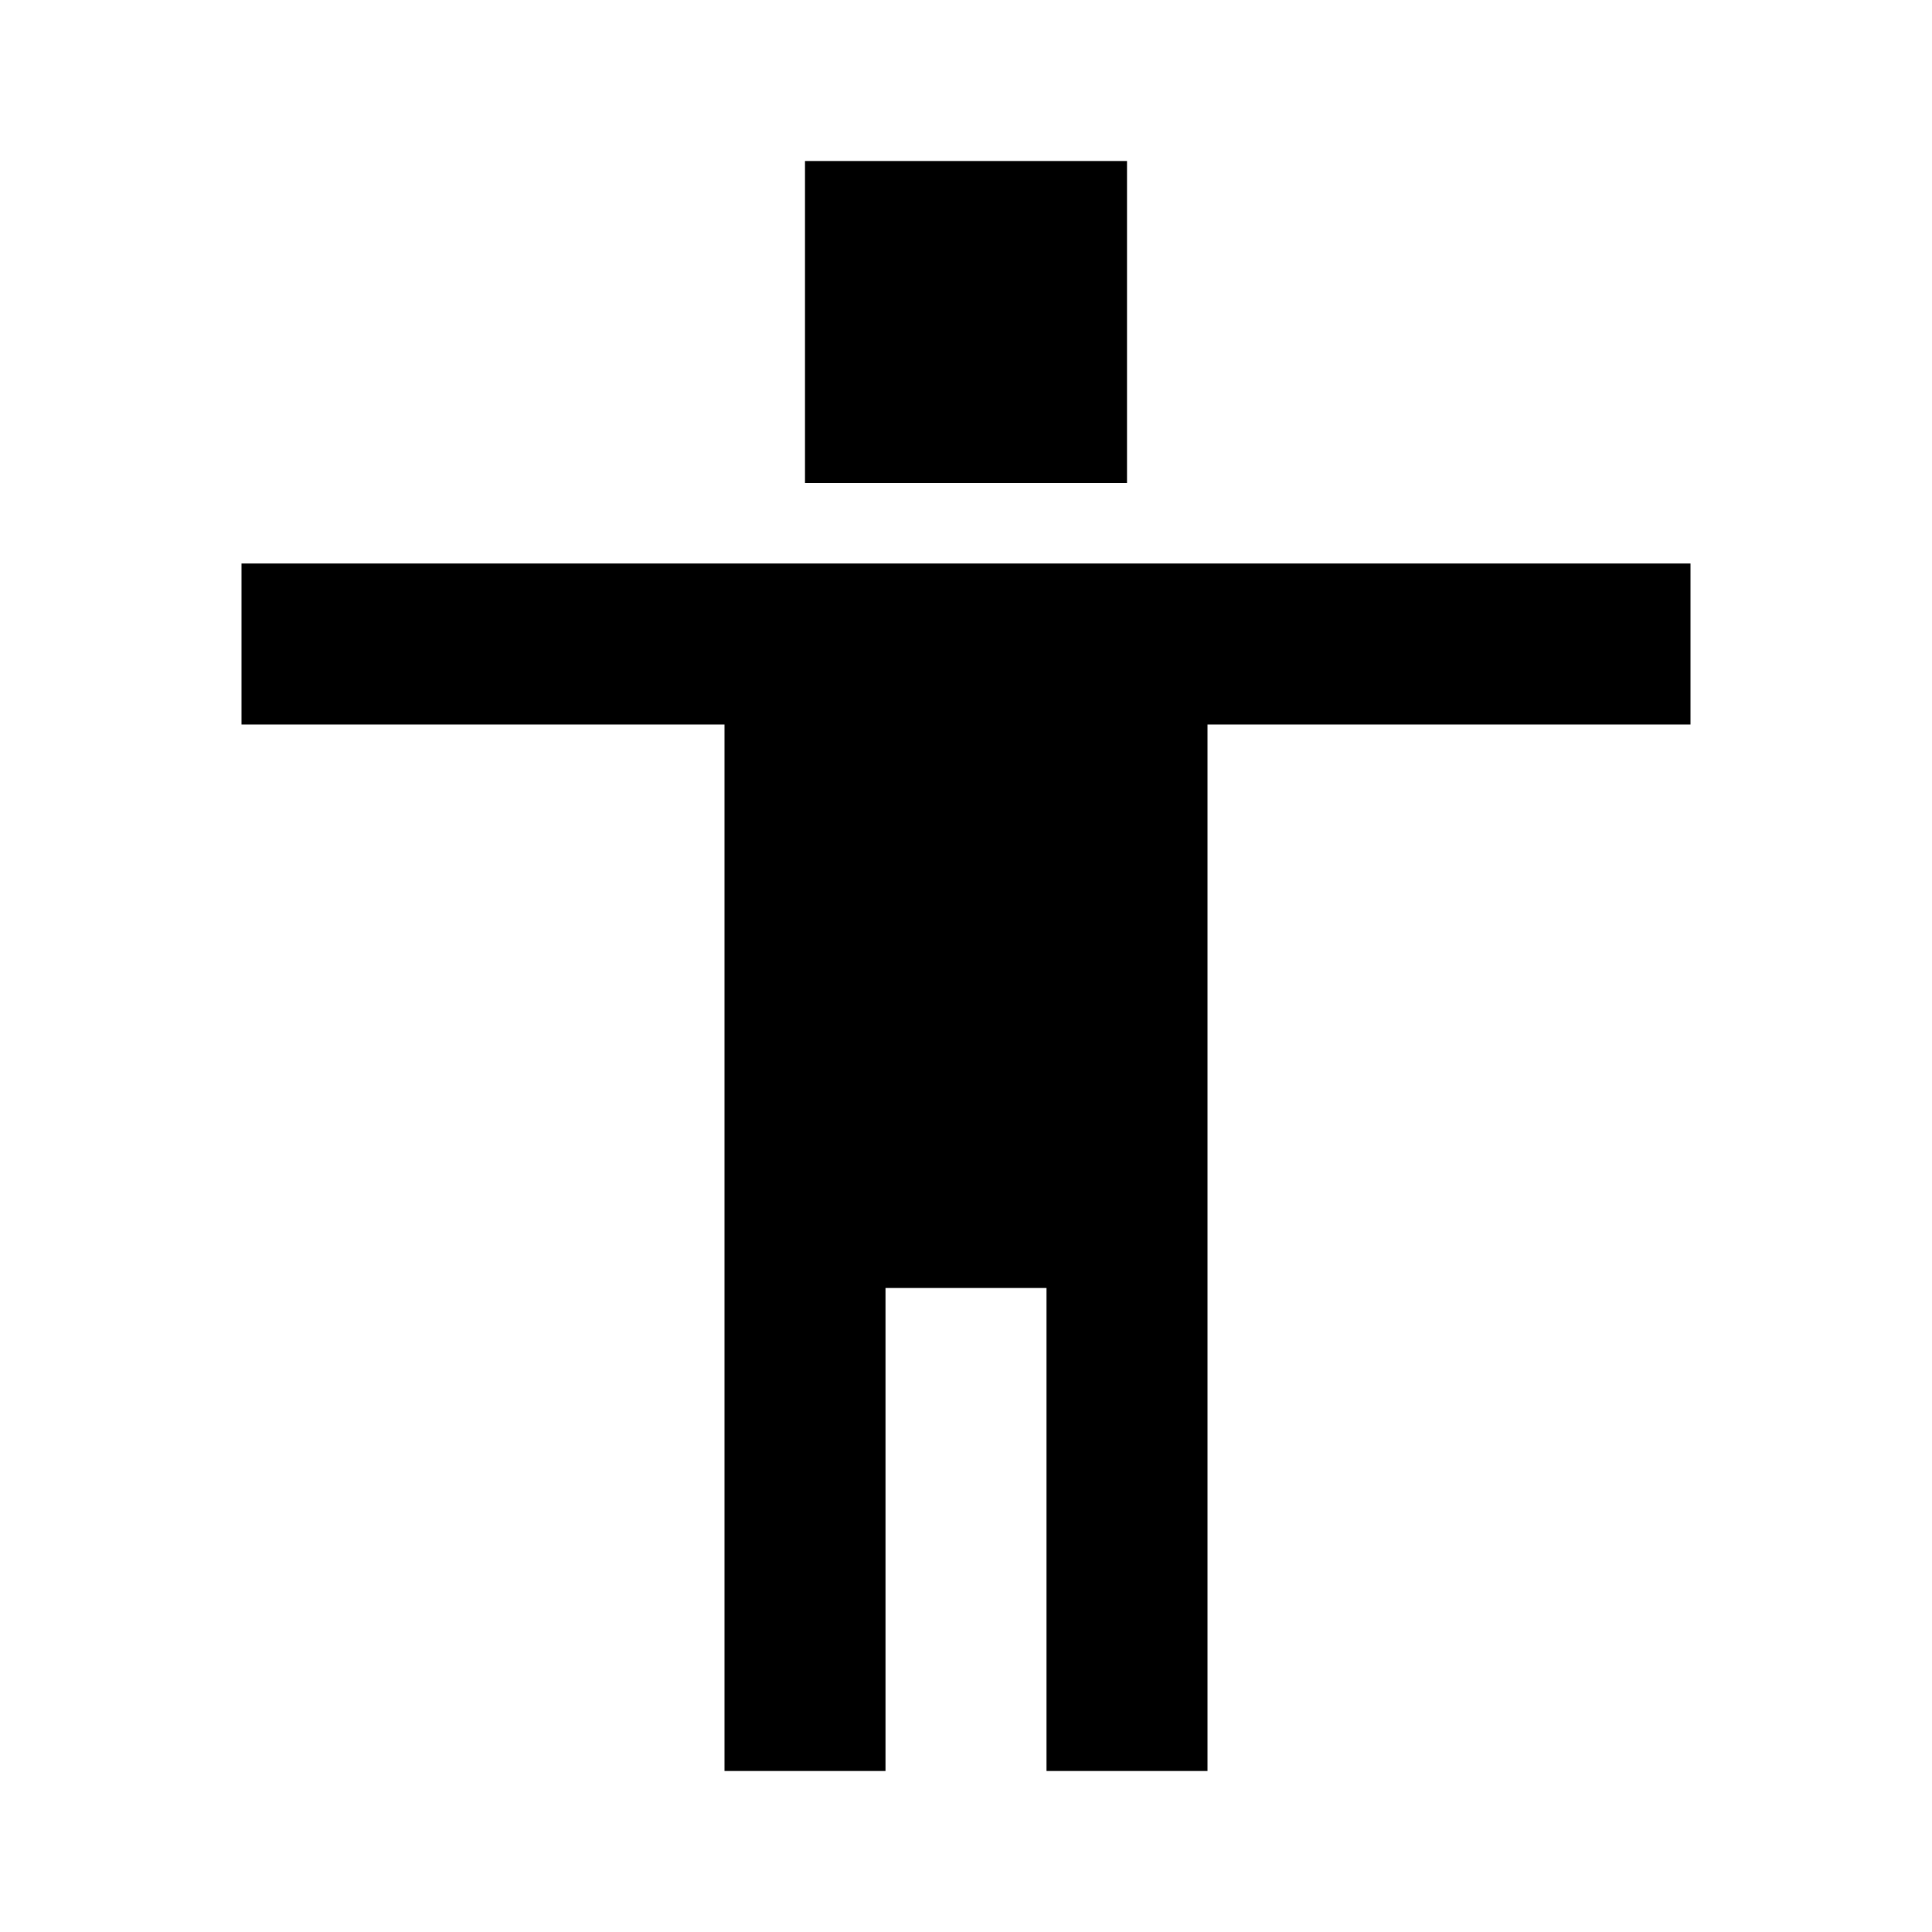
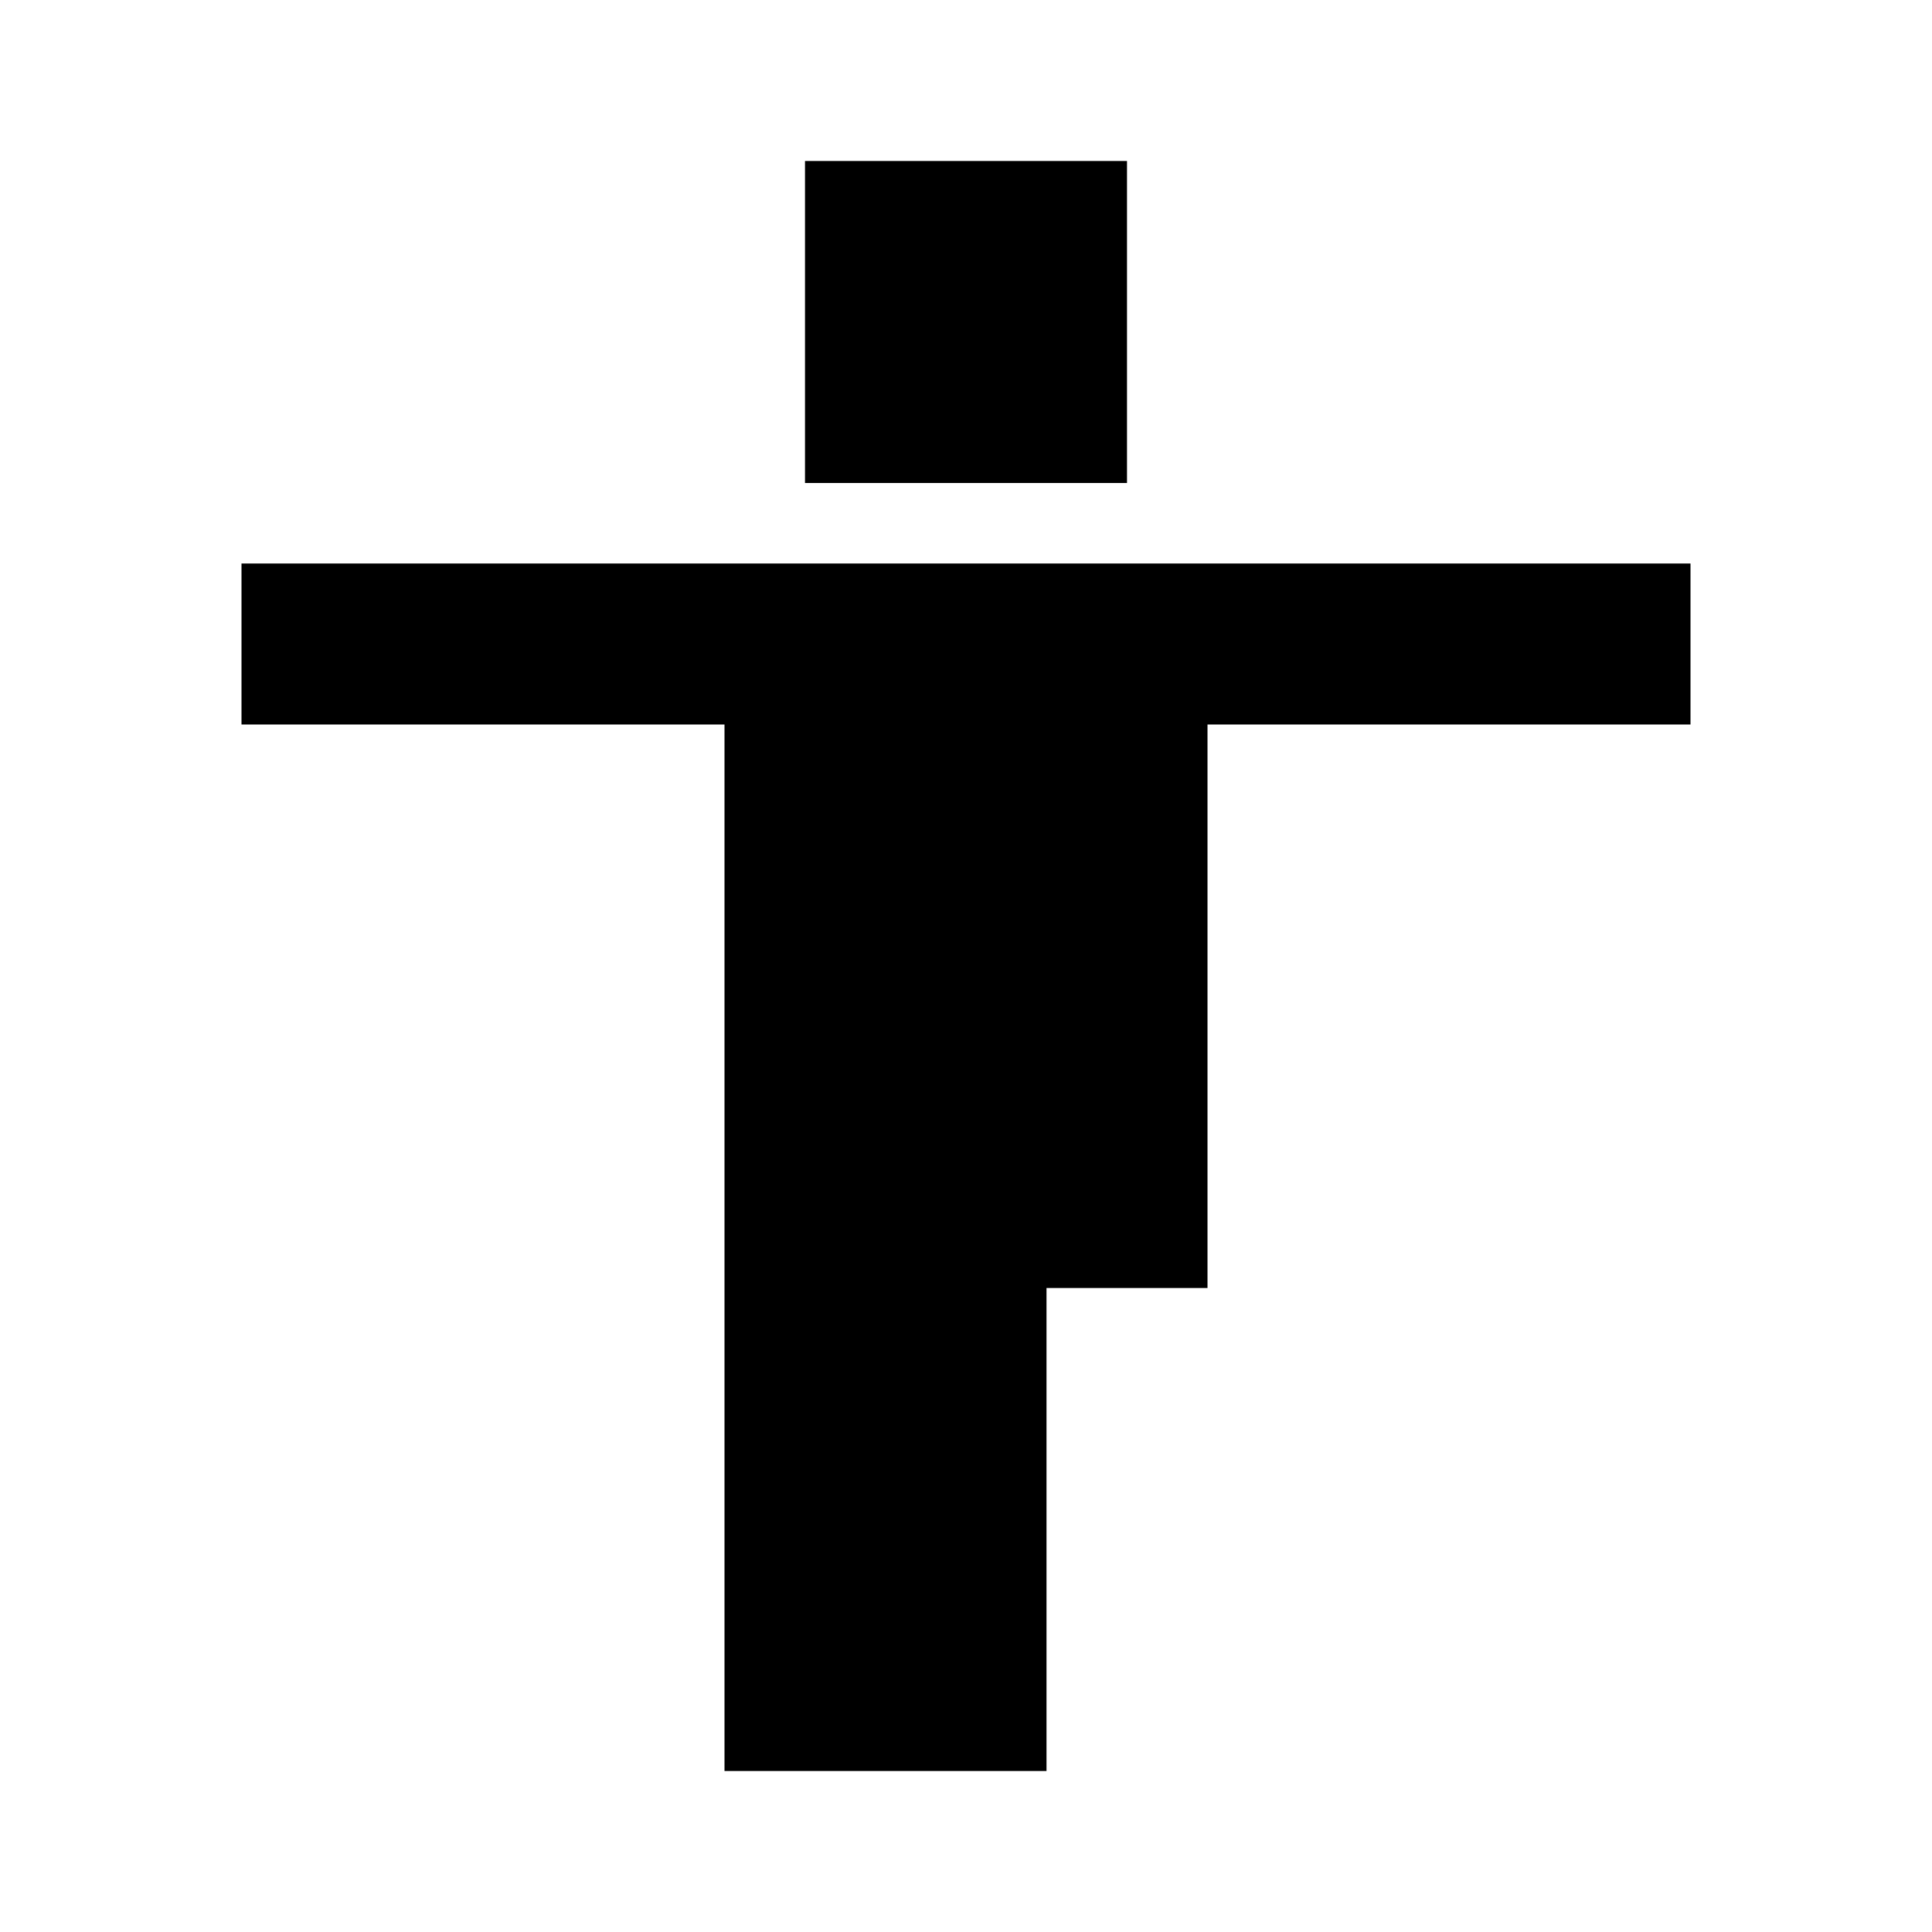
<svg xmlns="http://www.w3.org/2000/svg" width="800px" height="800px" viewBox="0 0 24 24" fill="none">
-   <path d="M10 2h4v4h-4V2zM3 7h18v2h-6v13h-2v-6h-2v6H9V9H3V7z" fill="#000000" />
+   <path d="M10 2h4v4h-4V2zM3 7h18v2h-6v13v-6h-2v6H9V9H3V7z" fill="#000000" />
</svg>